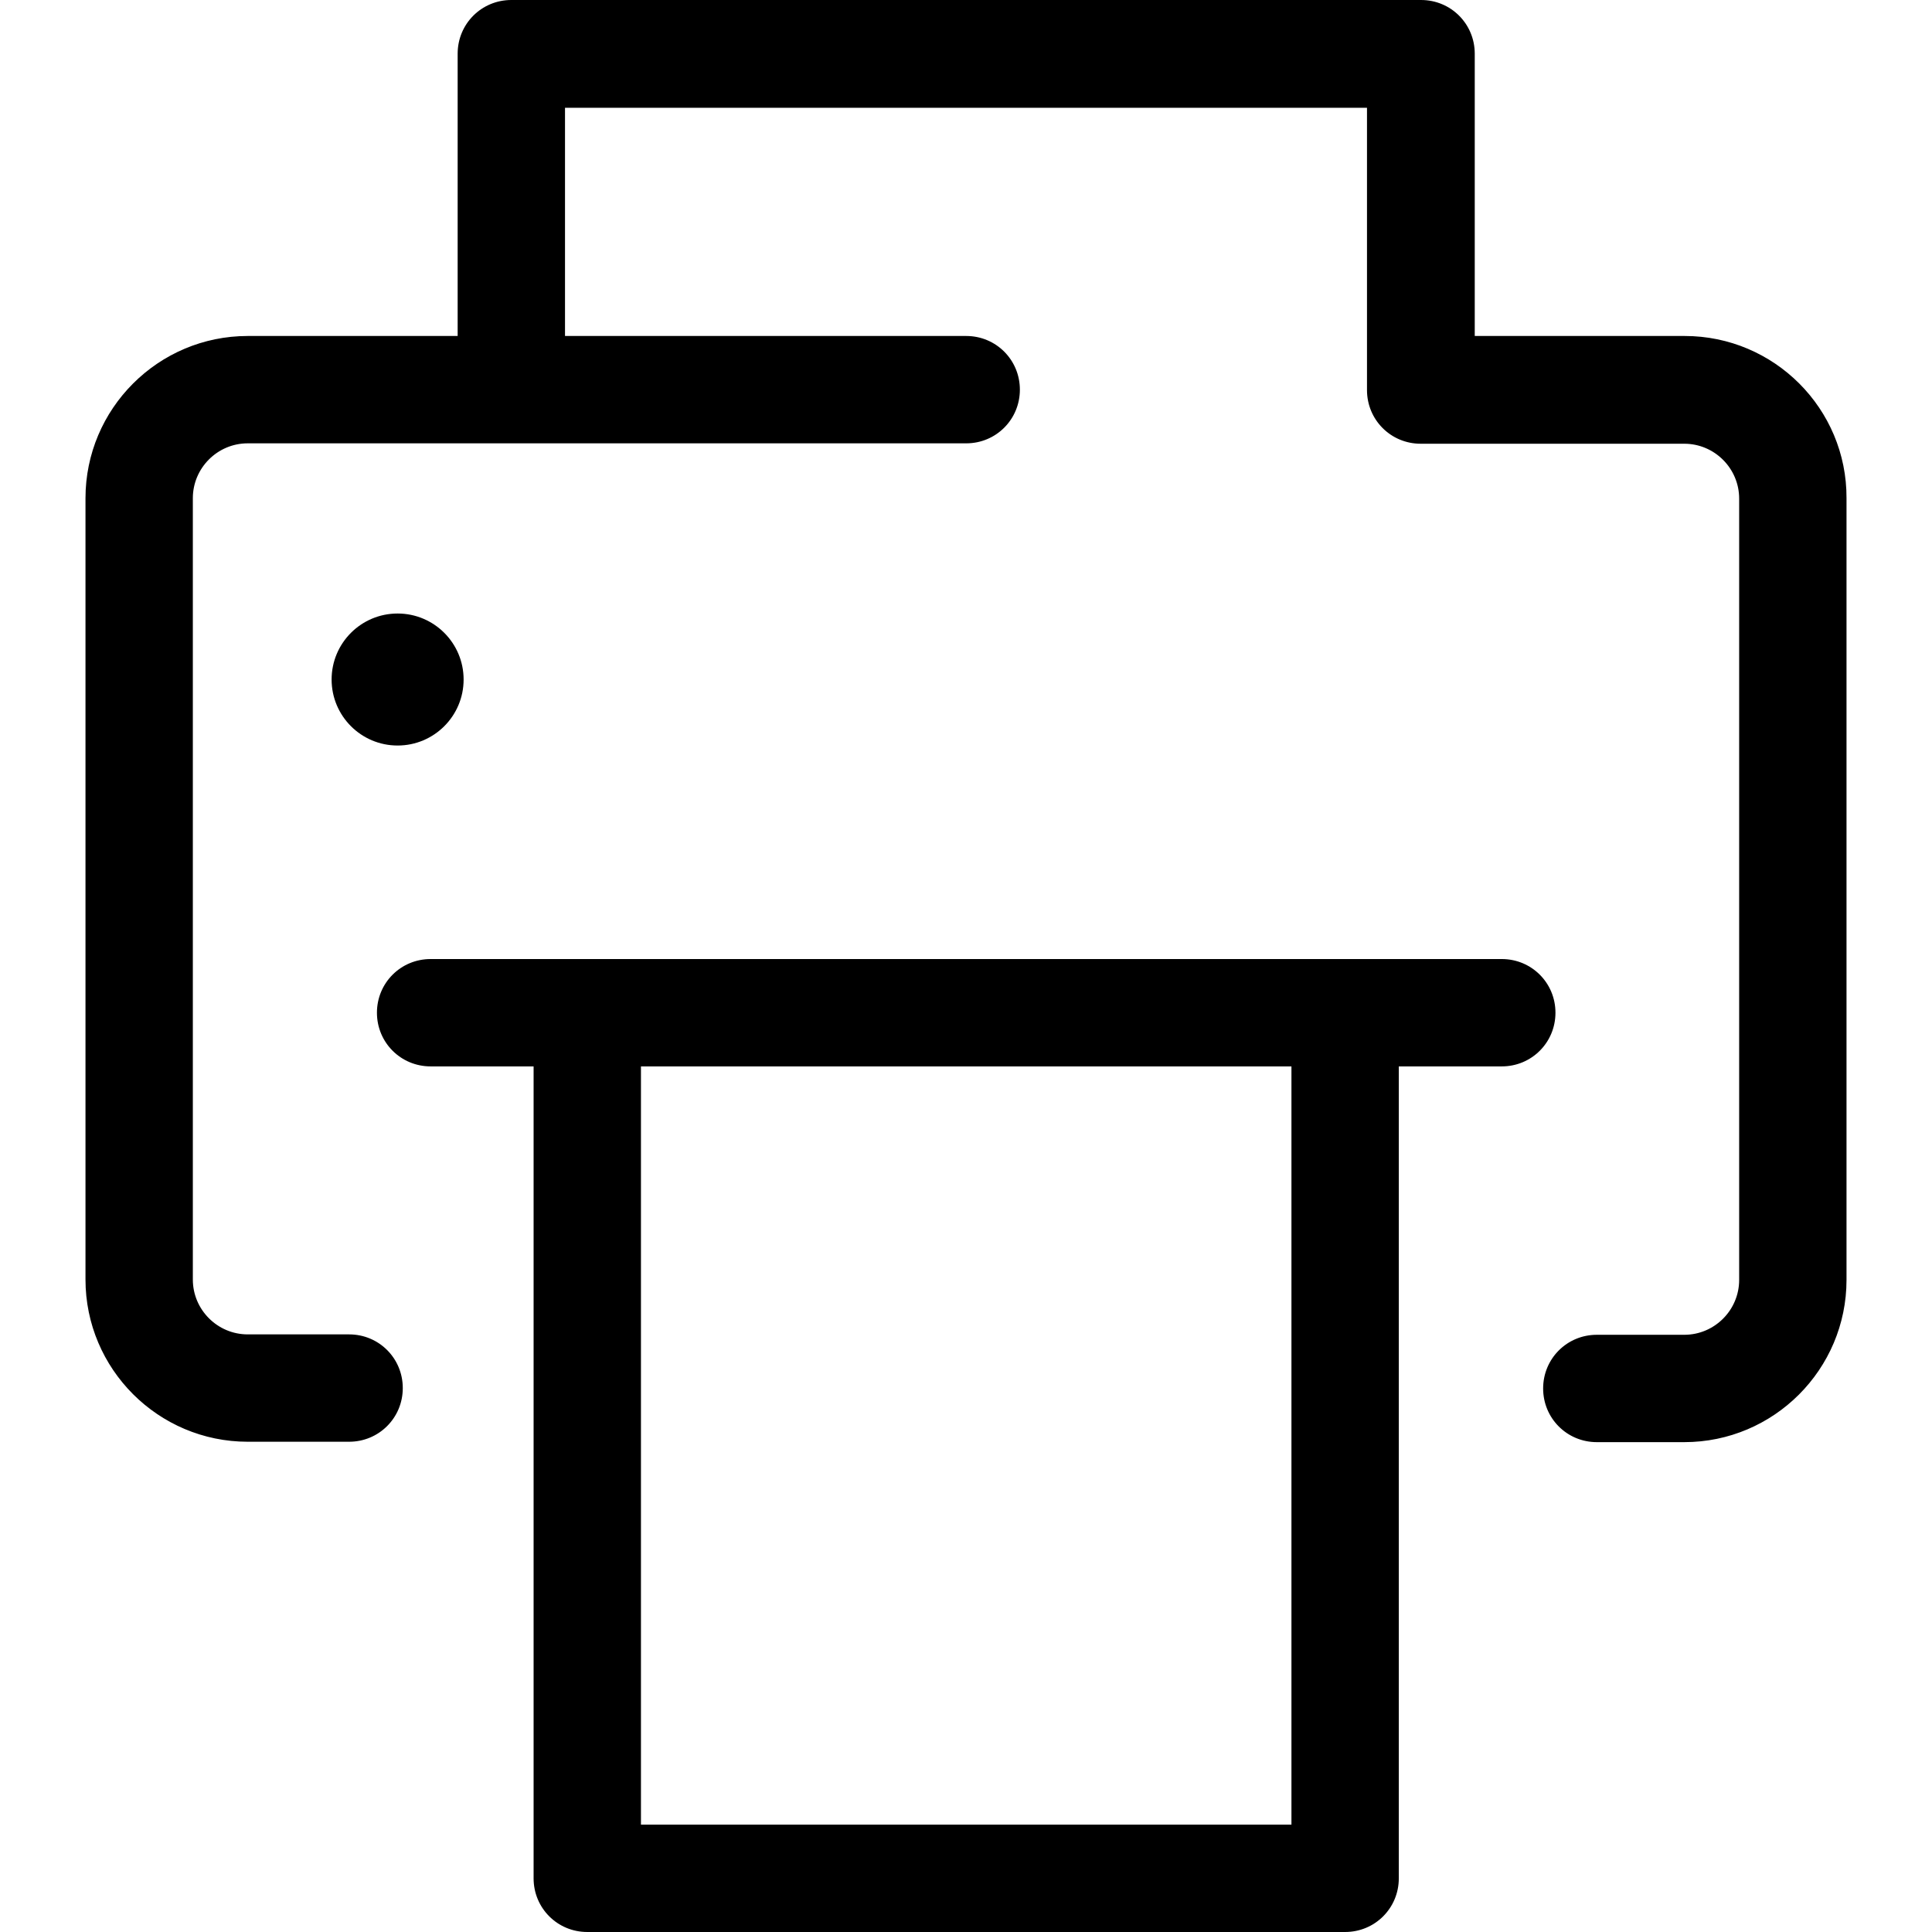
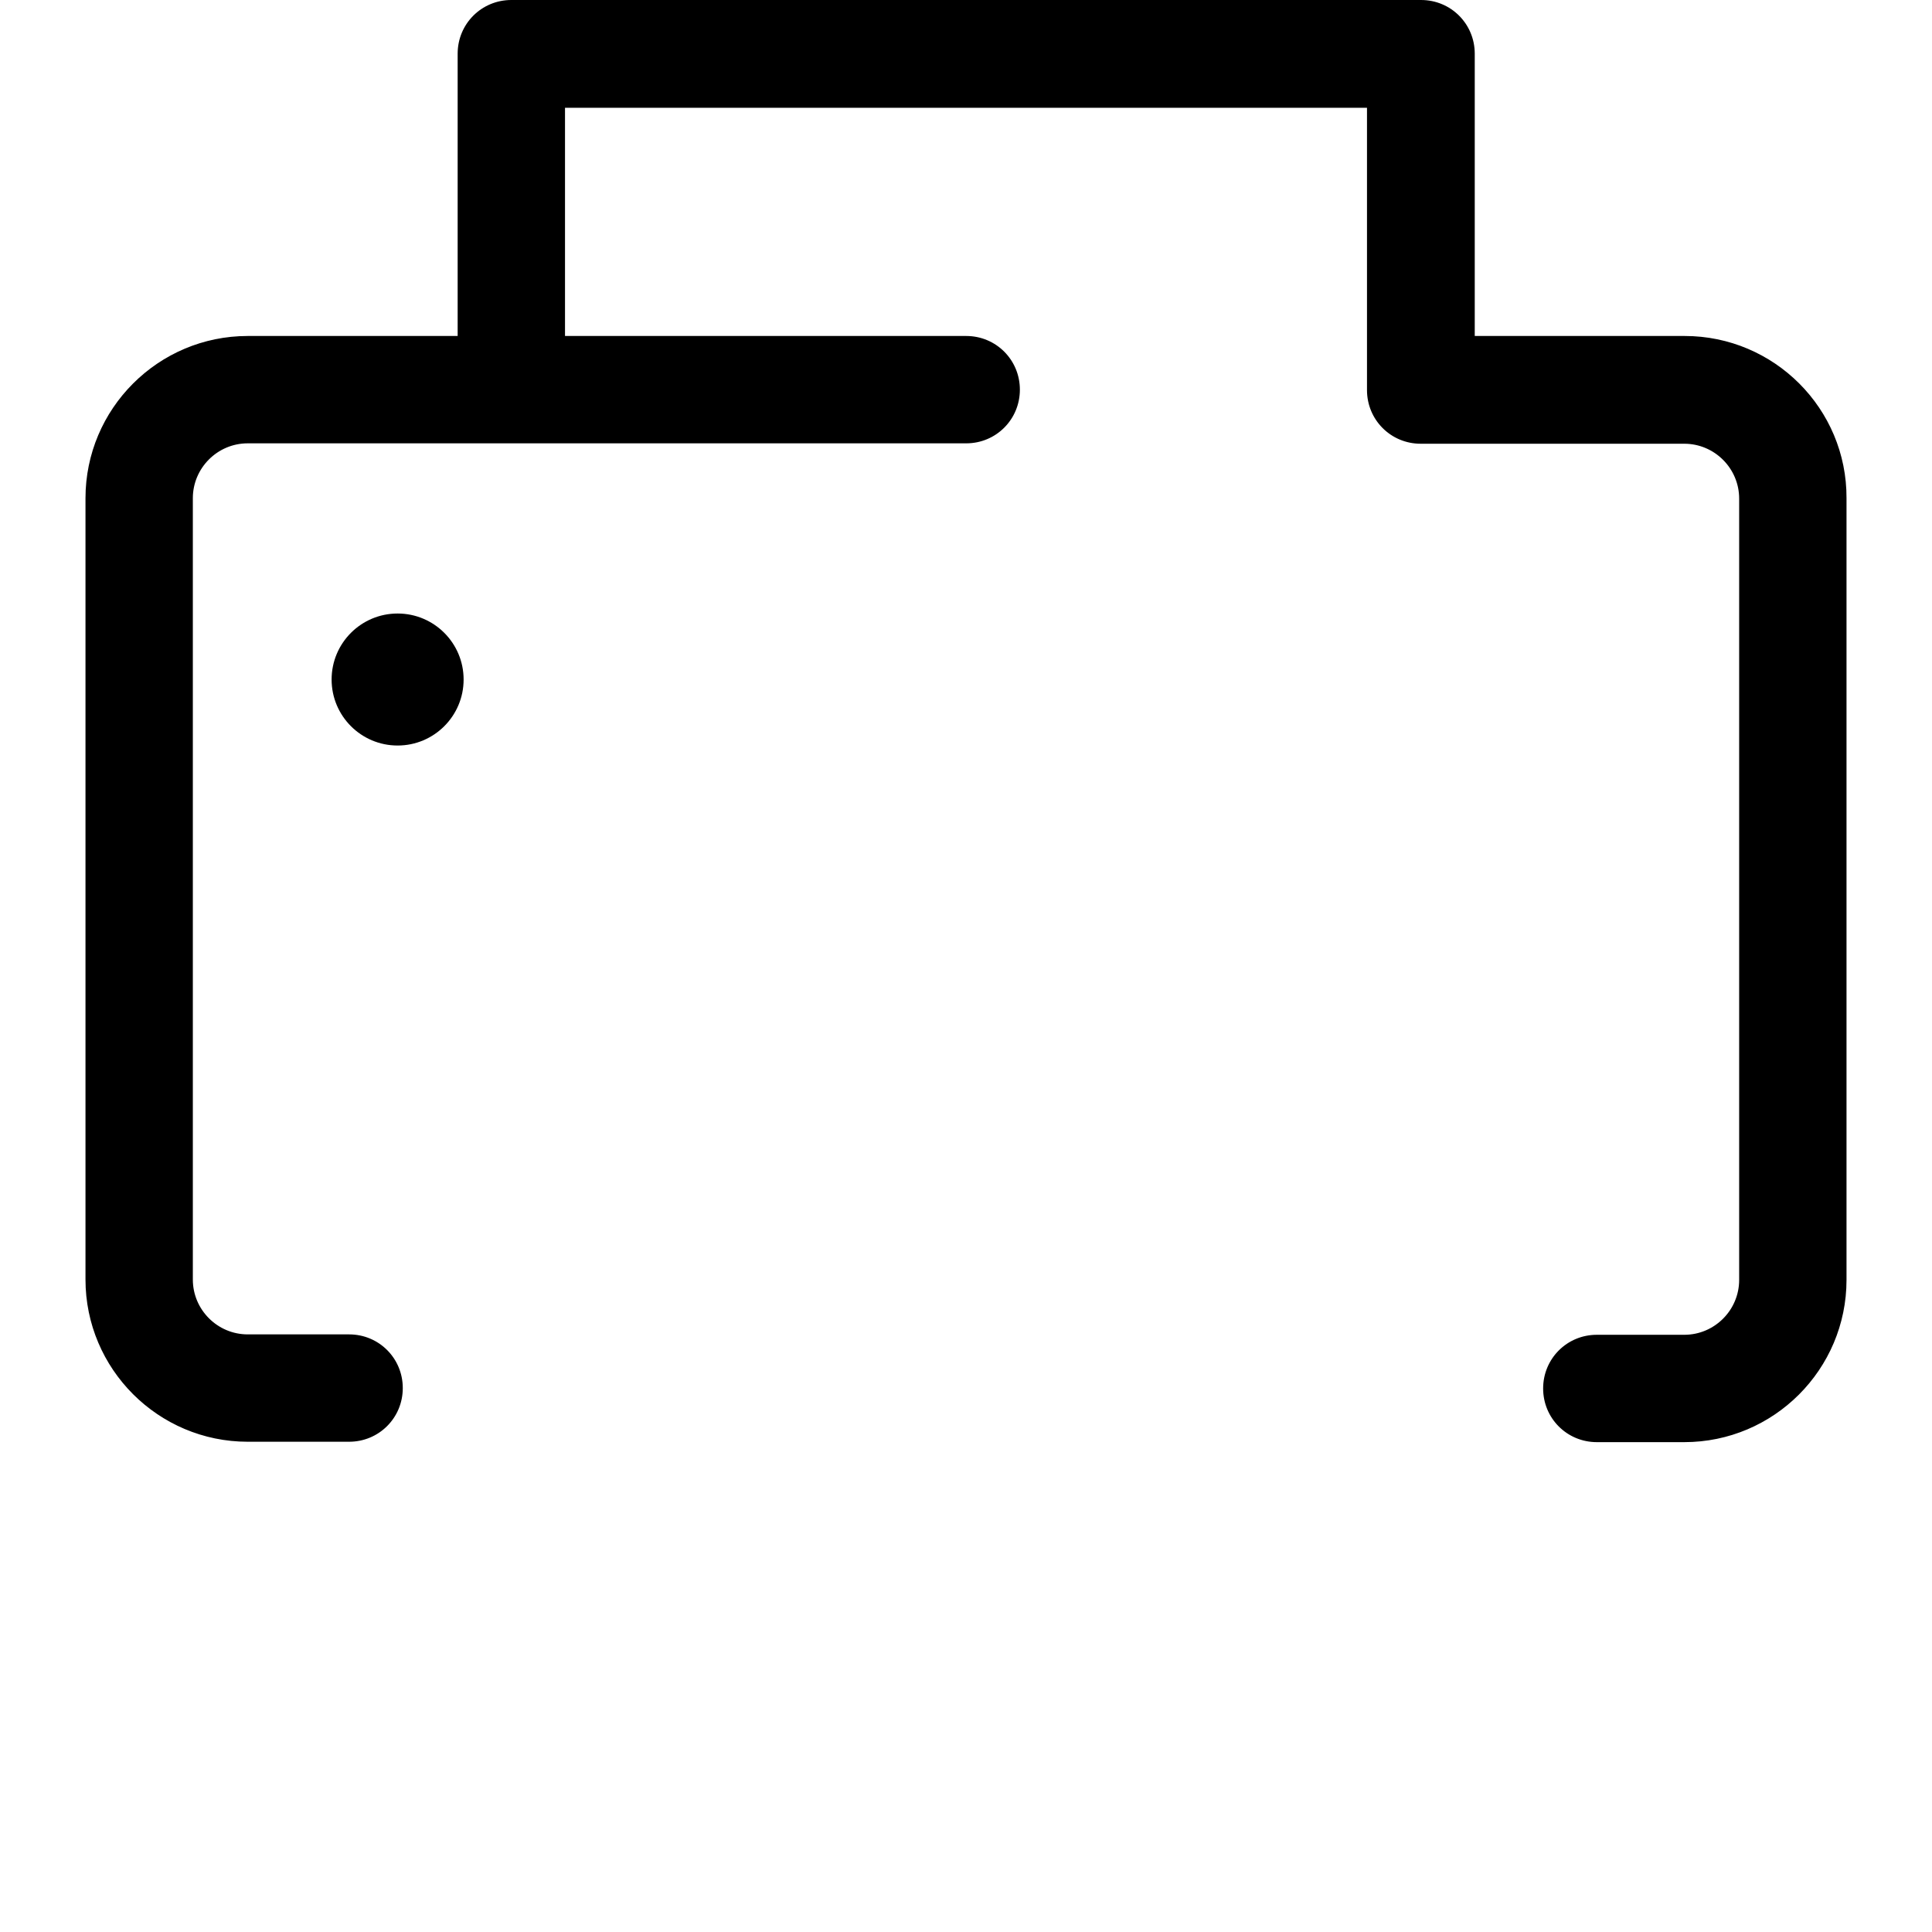
<svg xmlns="http://www.w3.org/2000/svg" version="1.1" id="Capa_1" x="0px" y="0px" viewBox="0 0 485.9 485.9" style="enable-background:new 0 0 485.9 485.9;" xml:space="preserve">
  <g>
    <g>
      <circle cx="100" cy="170.9" r="16.6" />
-       <path d="M377.7,241.2H108.3c-7.5,0-13.5,6-13.5,13.5s6,13.5,13.5,13.5h25.9v204.2c0,7.5,6,13.5,13.5,13.5h190.6    c7.5,0,13.5-6,13.5-13.5V268.2h25.9c7.5,0,13.5-6,13.5-13.5S385.2,241.2,377.7,241.2z M324.8,458.9H161.2V268.2h163.6V458.9z" />
      <path d="M423.7,84.5h-52.8v-71c0-7.5-6-13.5-13.5-13.5H128.6c-7.5,0-13.5,6-13.5,13.5v71H62.3c-22.5,0-40.8,18.3-40.8,40.8v196.5    c0,22.5,18.3,40.8,40.8,40.8h25.5c7.5,0,13.5-6,13.5-13.5s-6-13.5-13.5-13.5H62.3c-7.6,0-13.8-6.2-13.8-13.8V125.3    c0-7.6,6.2-13.8,13.8-13.8h97.9H243c7.5,0,13.5-6,13.5-13.5s-6-13.5-13.5-13.5h-82.8h-18.1V27.1h201.7v71c0,7.5,6,13.5,13.5,13.5    h66.3c7.6,0,13.8,6.2,13.8,13.8v196.5c0,7.6-6.2,13.8-13.8,13.8h-22c-7.5,0-13.5,6-13.5,13.5s6,13.5,13.5,13.5h22    c22.5,0,40.8-18.3,40.8-40.8V125.3C464.5,102.8,446.2,84.5,423.7,84.5z" />
    </g>
  </g>
  <g>
</g>
  <g>
</g>
  <g>
</g>
  <g>
</g>
  <g>
</g>
  <g>
</g>
  <g>
</g>
  <g>
</g>
  <g>
</g>
  <g>
</g>
  <g>
</g>
  <g>
</g>
  <g>
</g>
  <g>
</g>
  <g>
</g>
</svg>